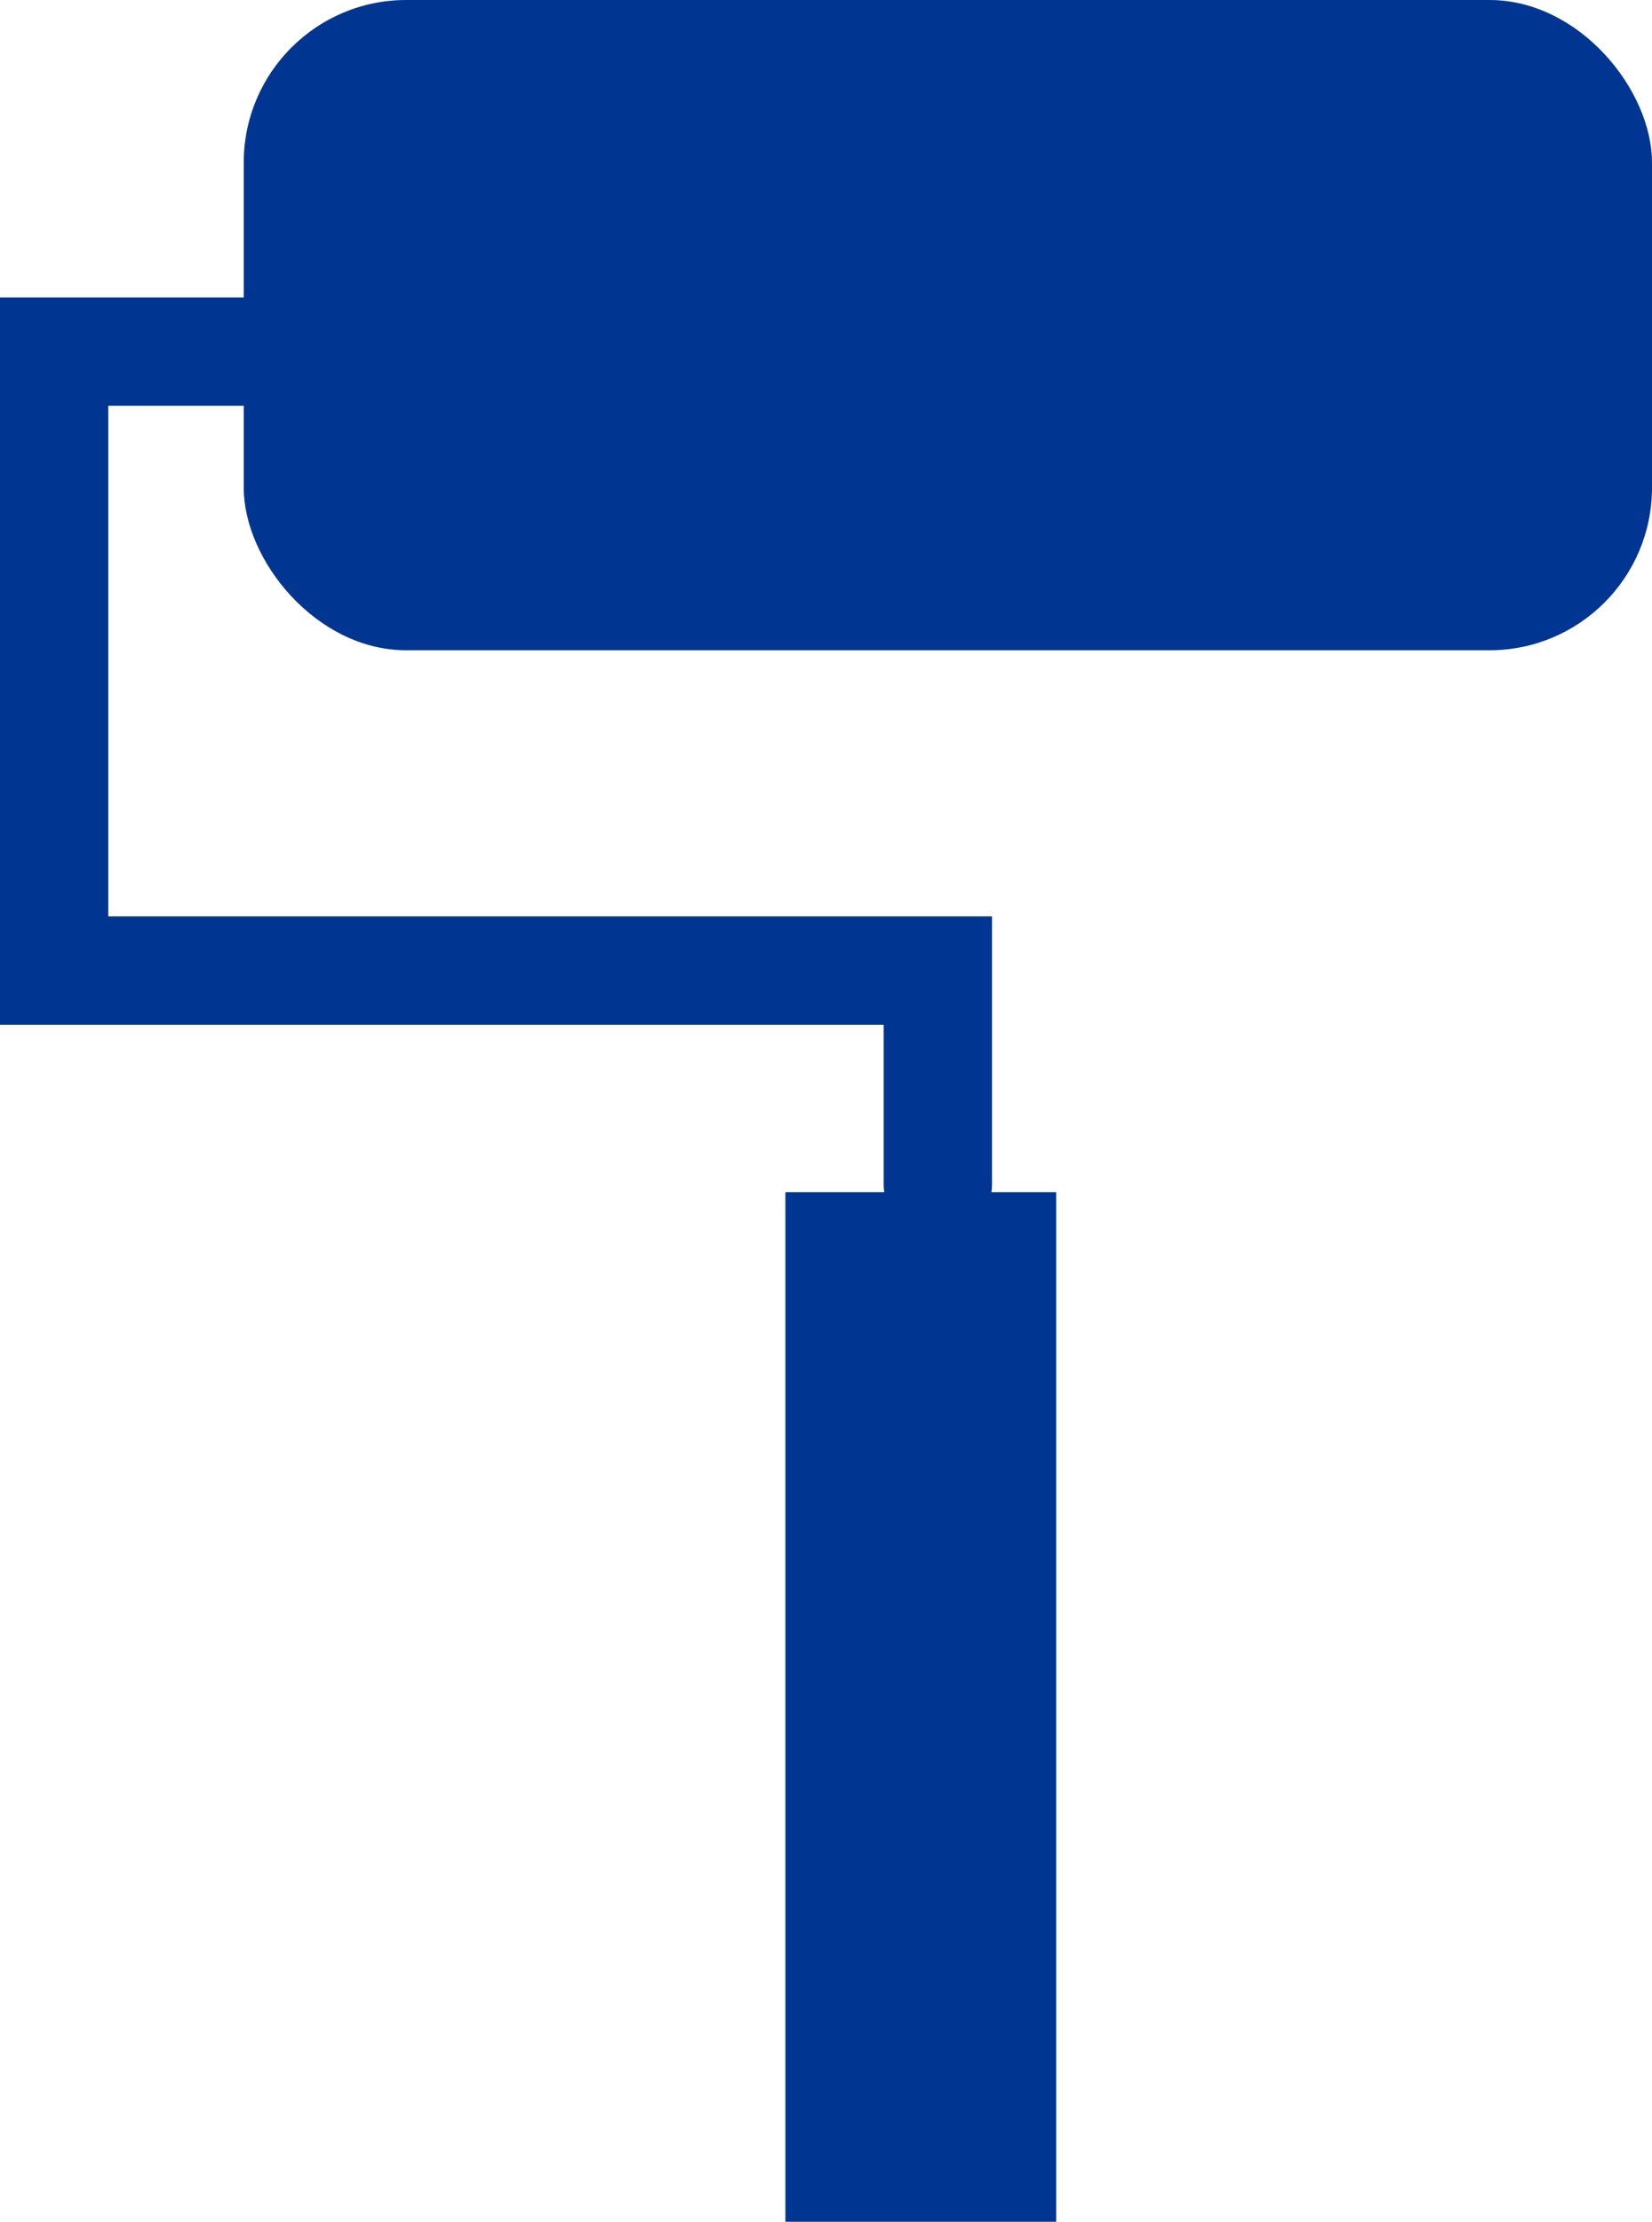
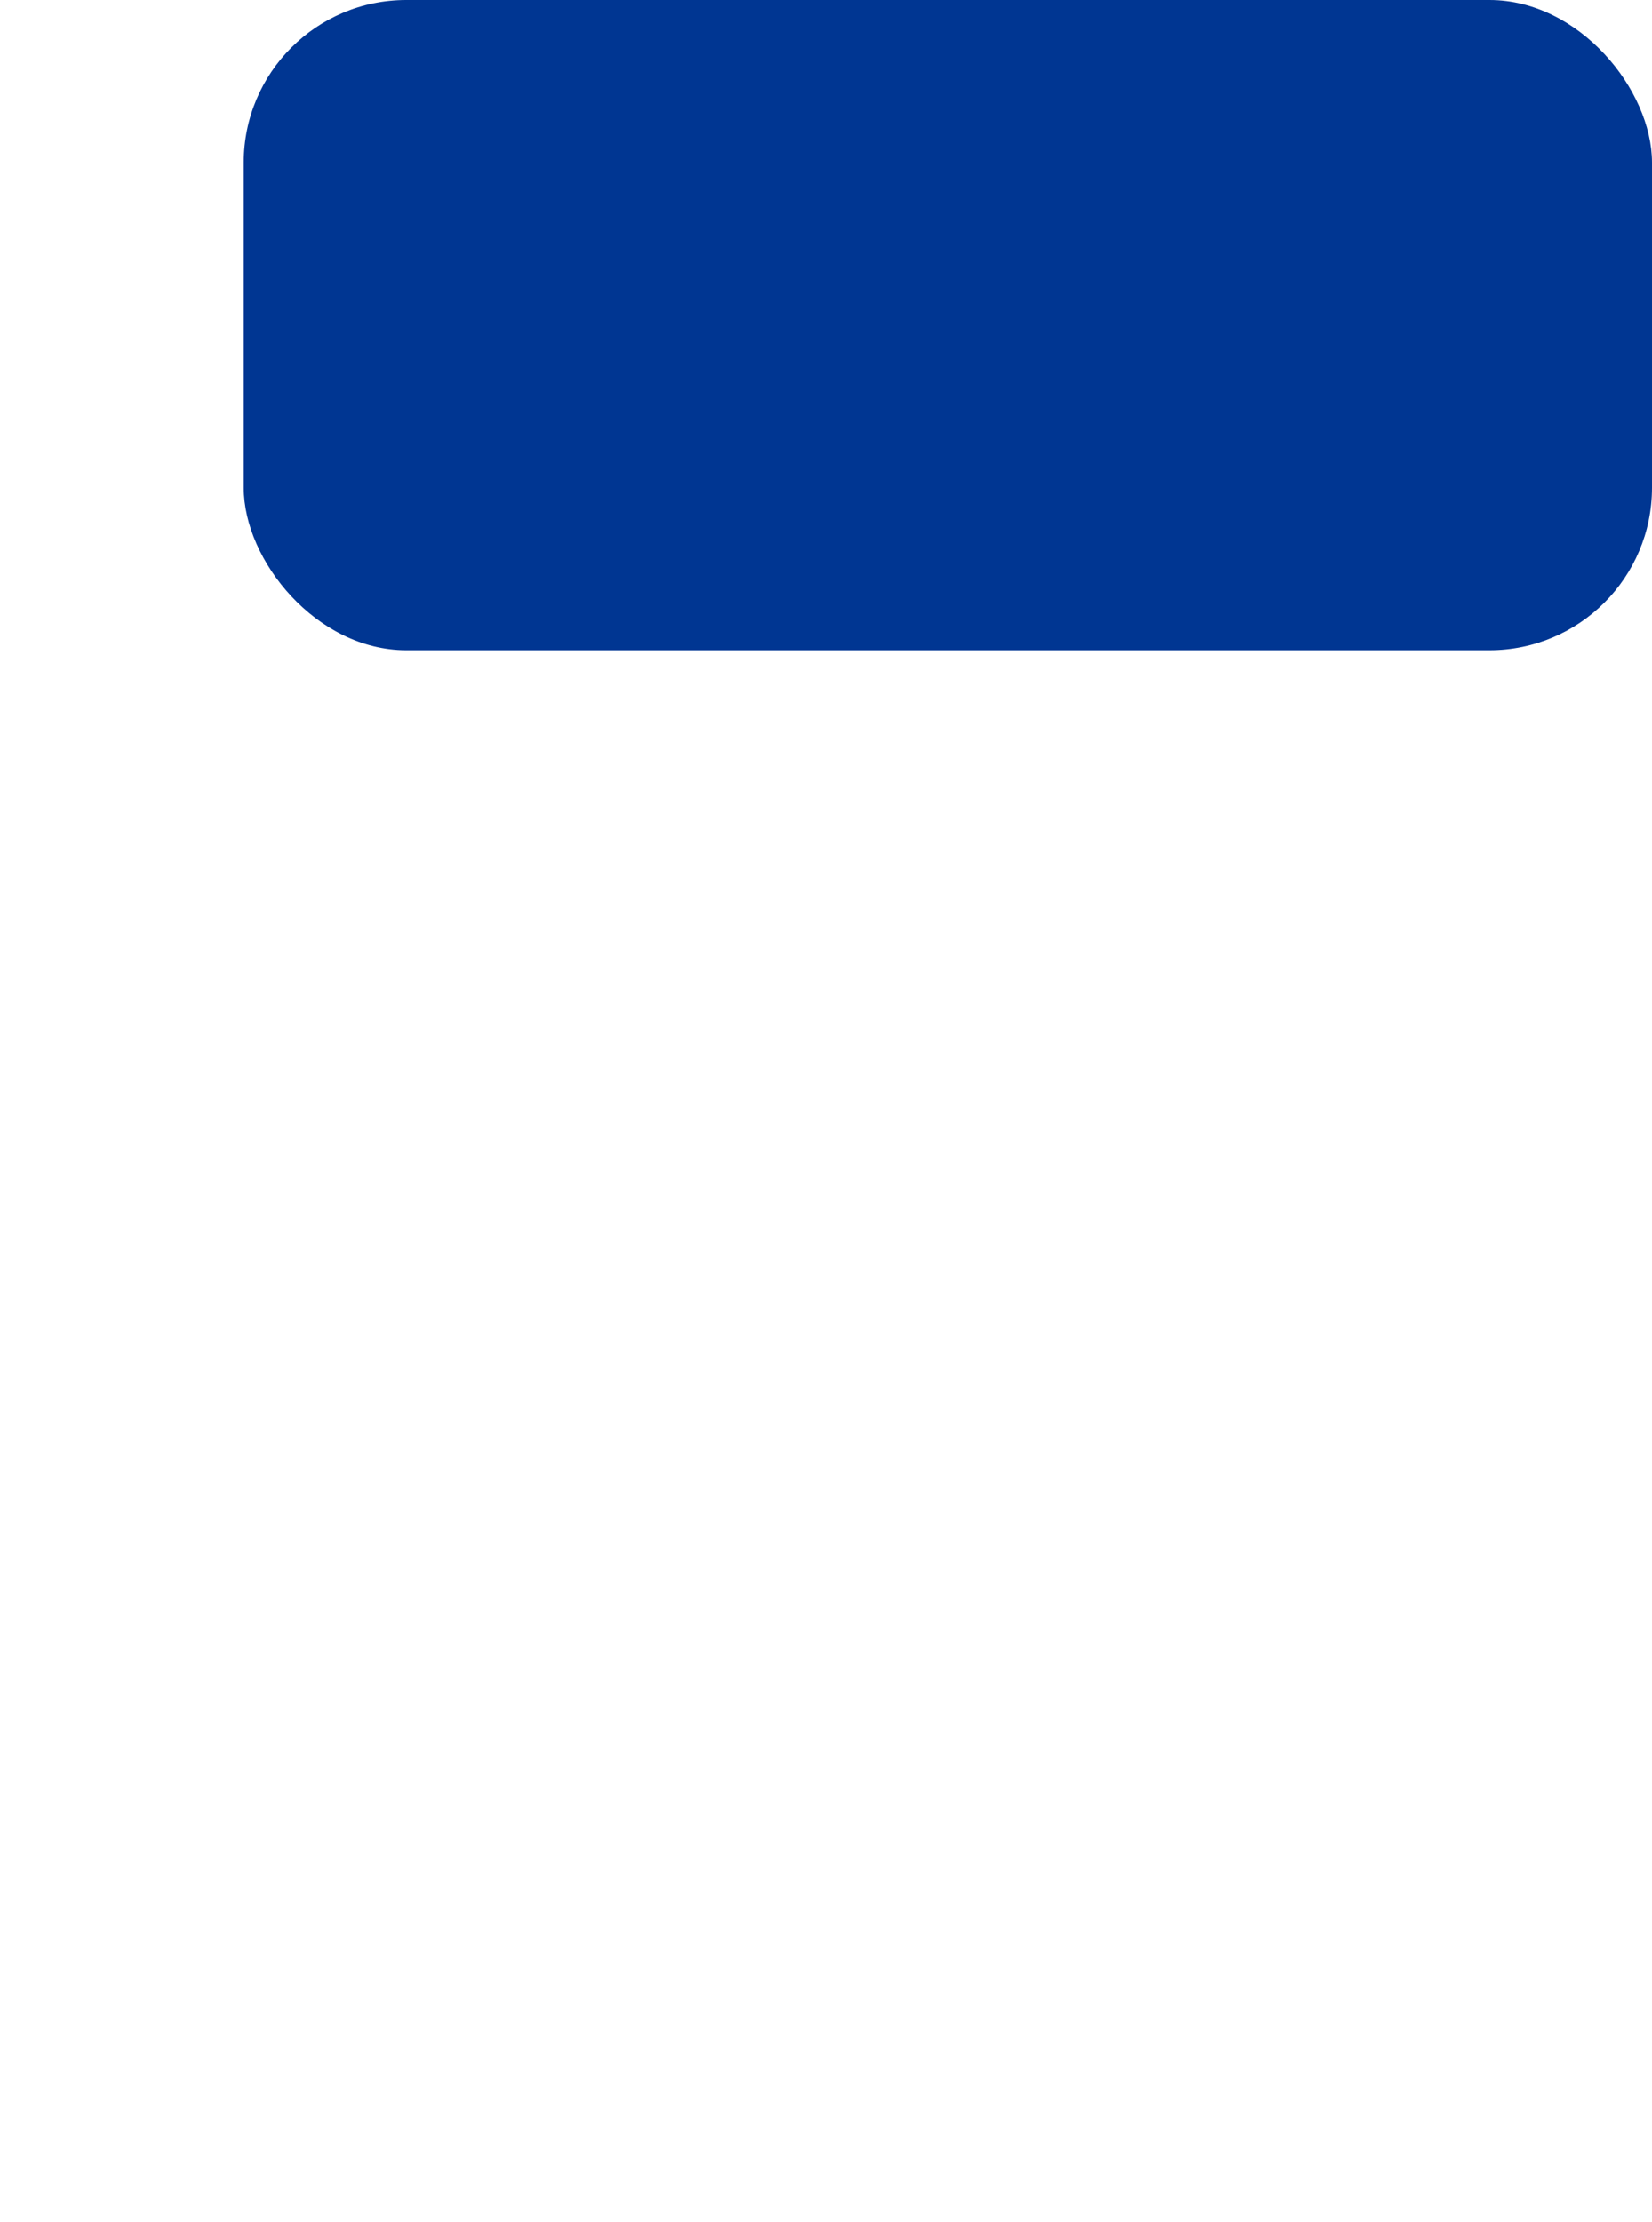
<svg xmlns="http://www.w3.org/2000/svg" width="30.5" height="41" viewBox="0 0 30.5 41">
  <g id="グループ_35409" data-name="グループ 35409" transform="translate(-60.5 -140.31)">
    <rect id="長方形_34065" data-name="長方形 34065" width="26" height="12" rx="3" transform="translate(65 140.31)" fill="#003692" />
-     <path id="パス_35374" data-name="パス 35374" d="M-4861.664-15203.5h-3.837v11.423h16.316v3.944" transform="translate(4927 15350.298)" fill="none" stroke="#003692" stroke-linecap="round" stroke-width="2" />
-     <rect id="長方形_34066" data-name="長方形 34066" width="5" height="19" transform="translate(75 162.31)" fill="#003692" />
  </g>
</svg>